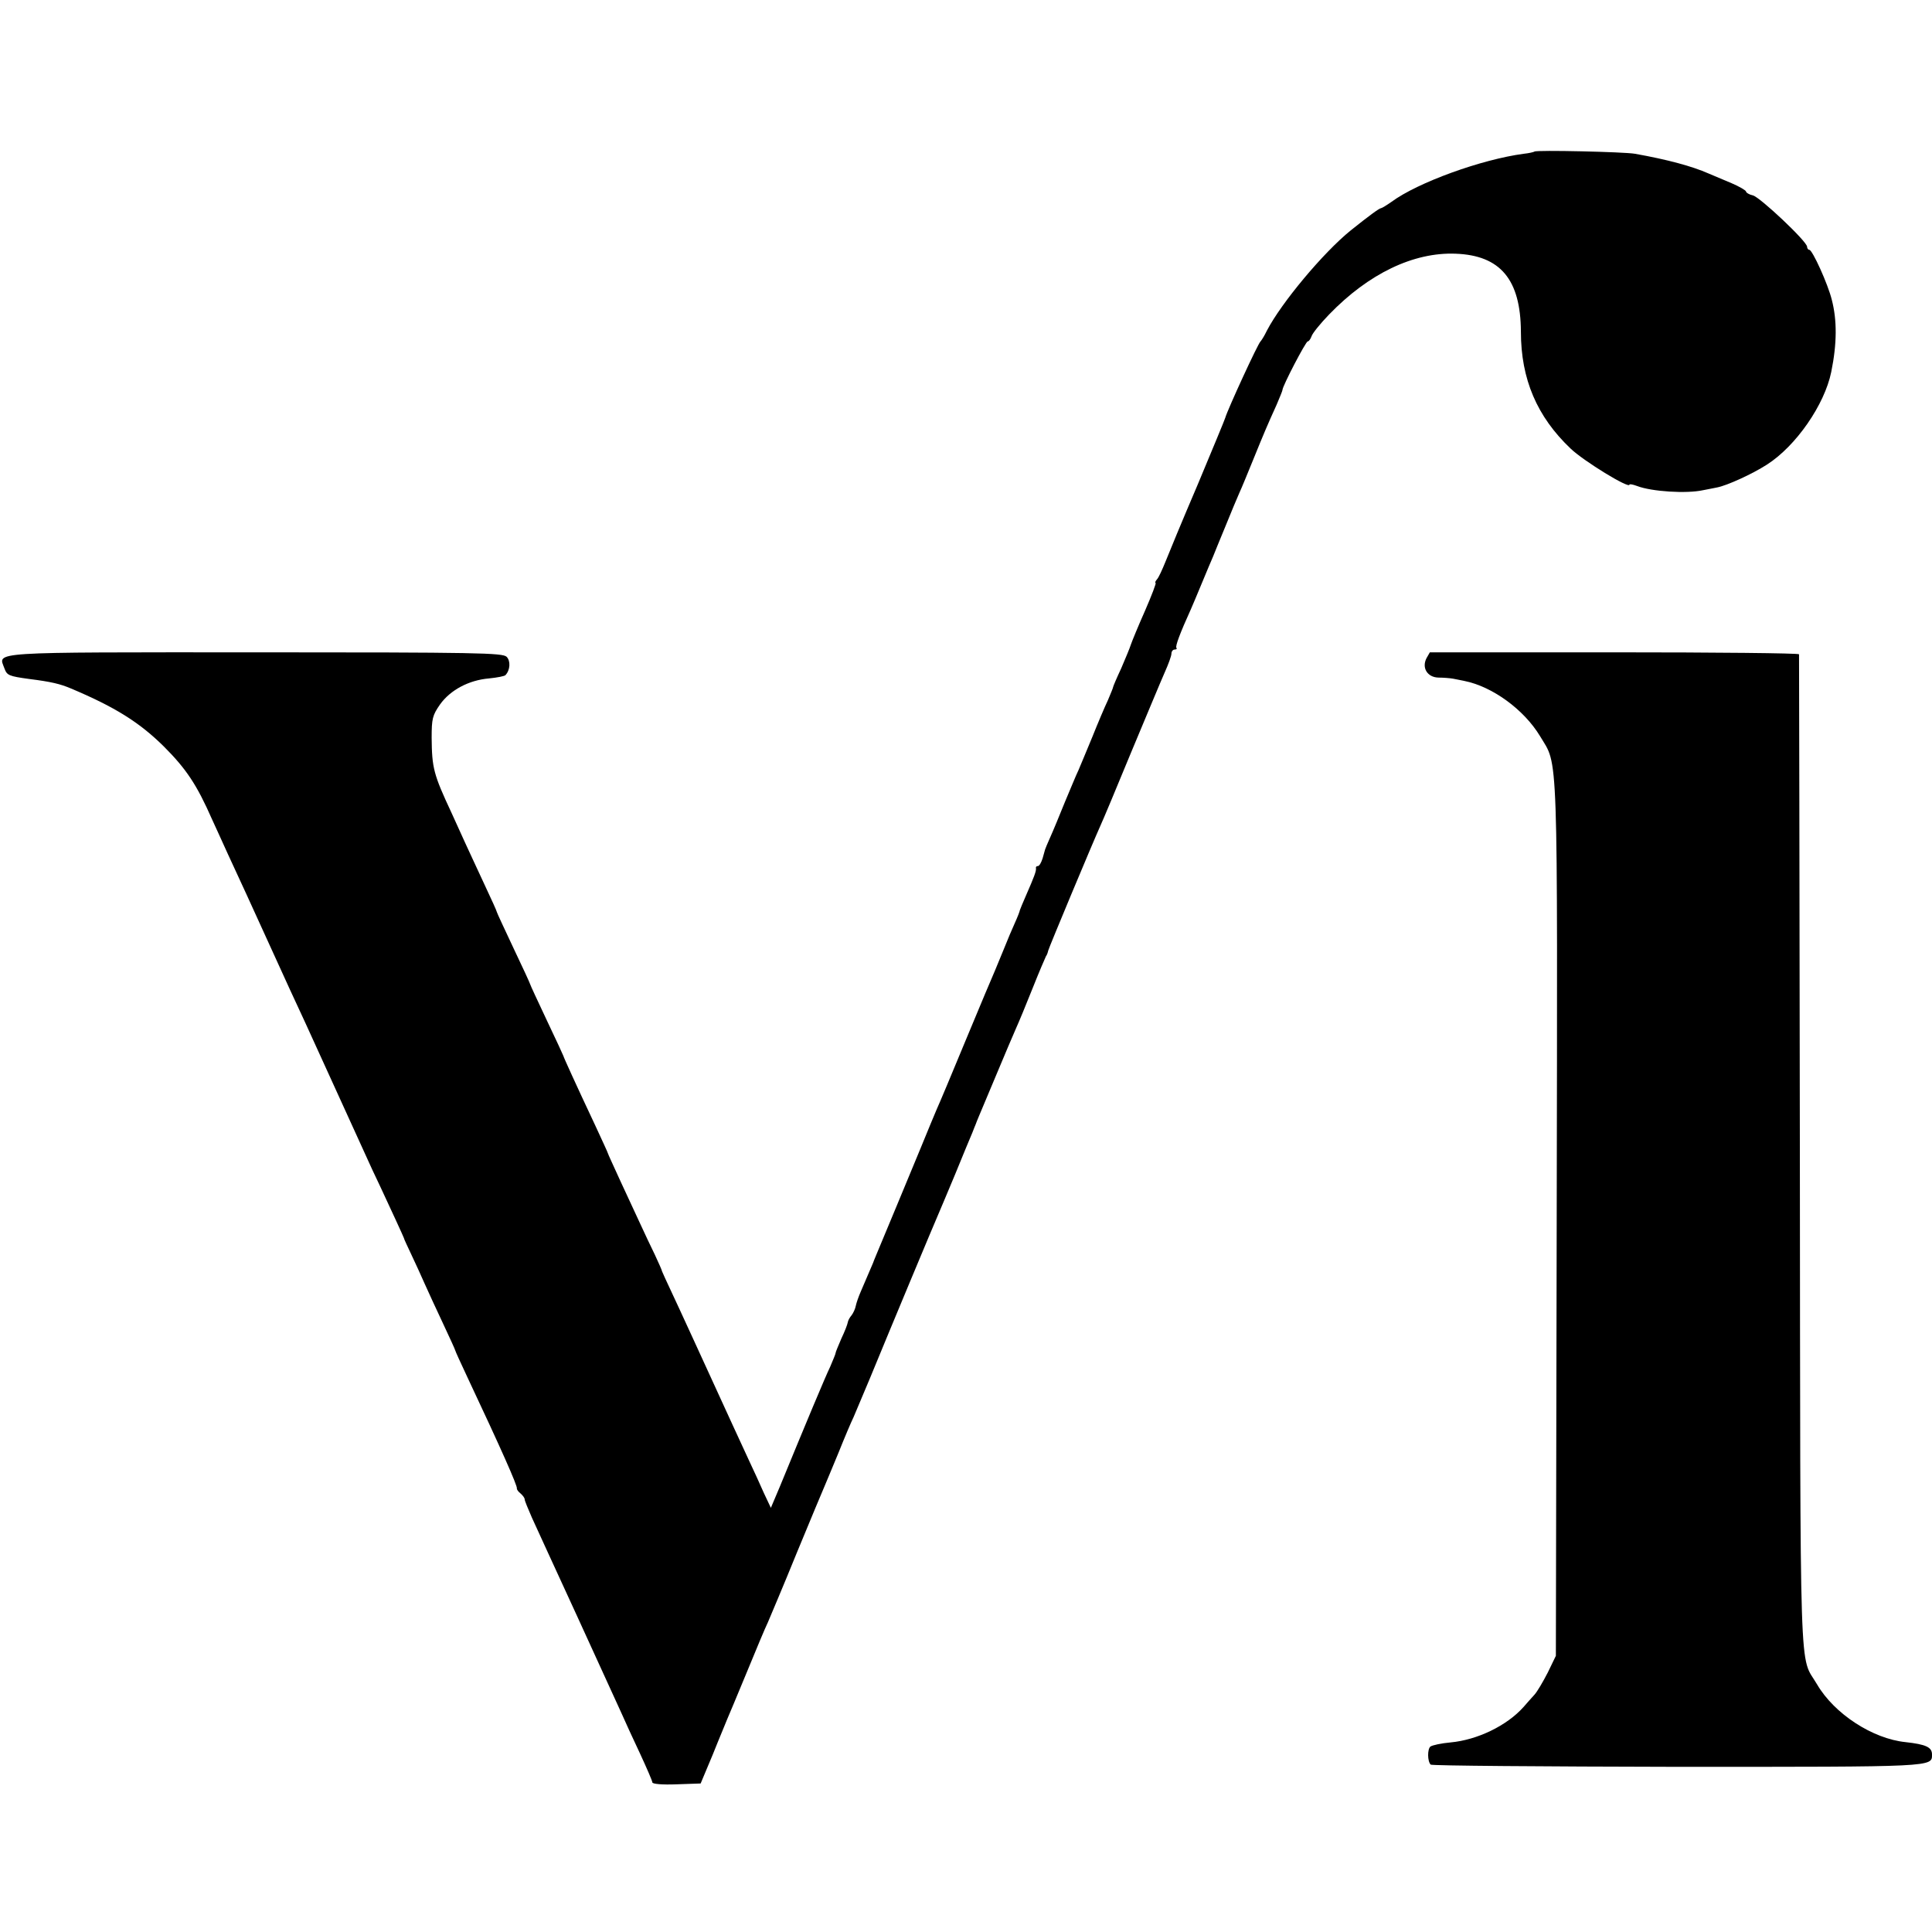
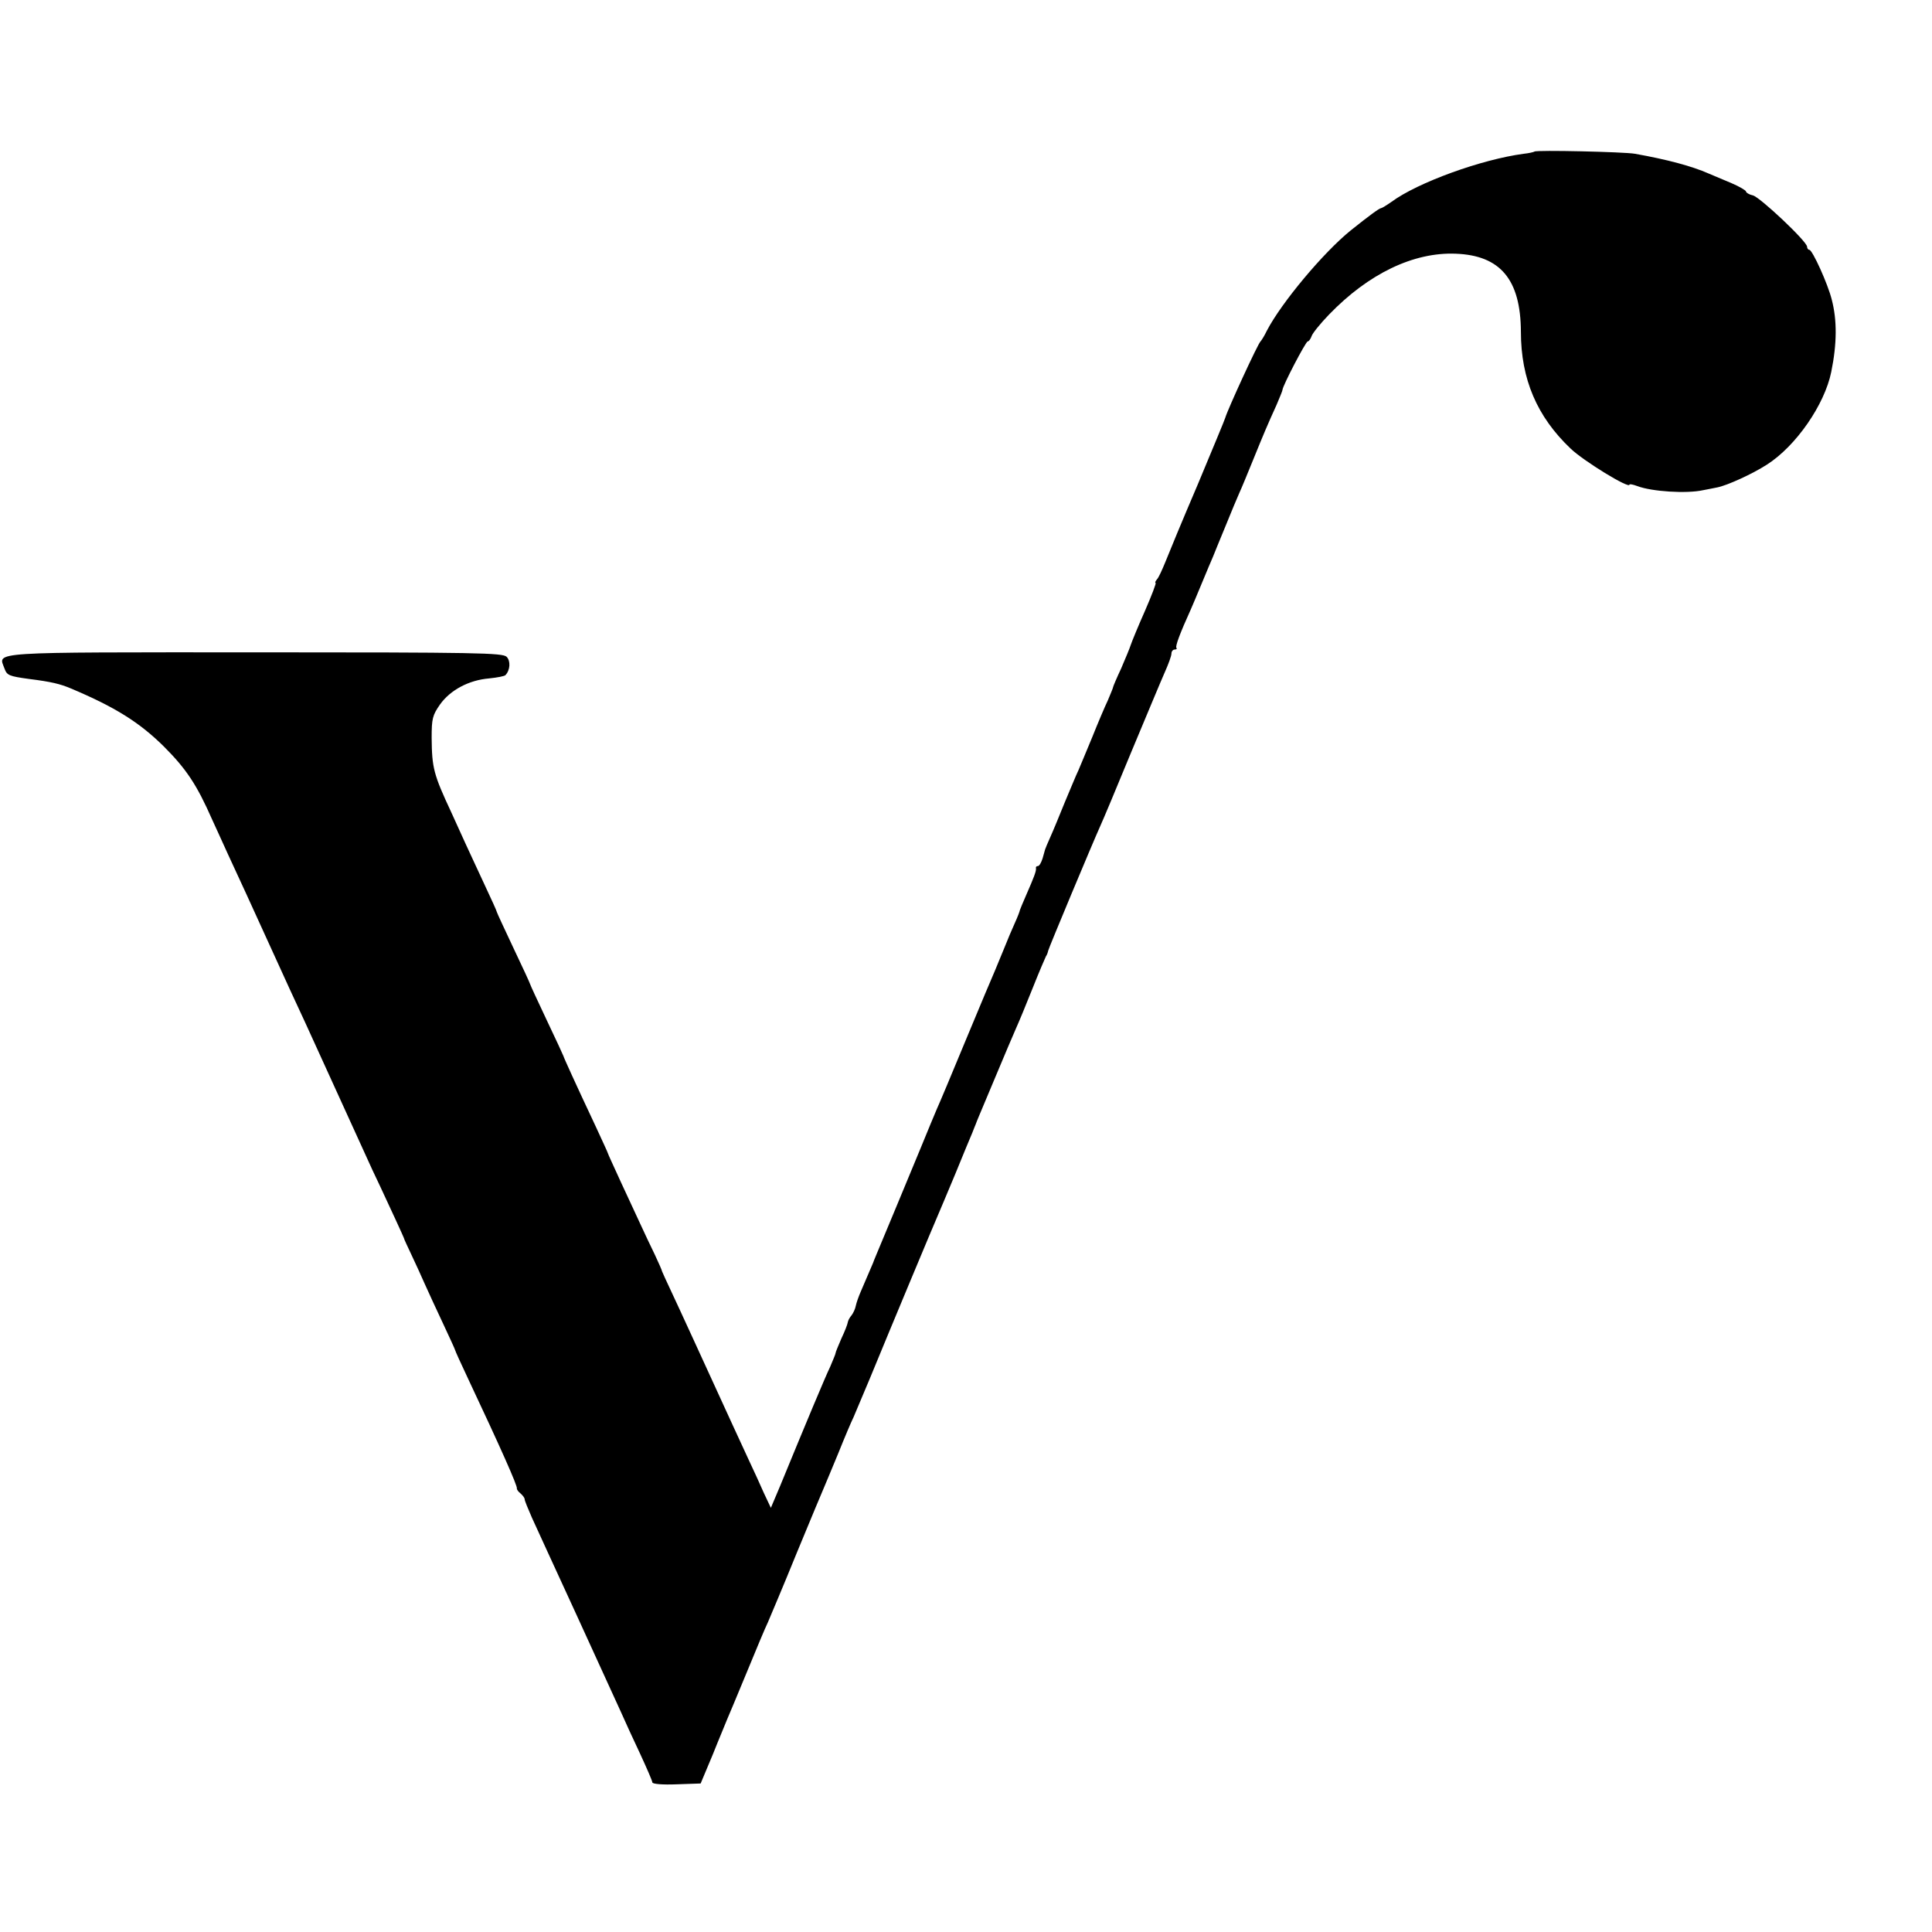
<svg xmlns="http://www.w3.org/2000/svg" version="1.0" width="696pt" height="696pt" viewBox="0 0 696 696" preserveAspectRatio="xMidYMid meet">
  <g transform="translate(0,696) scale(0.1,-0.1)" fill="#000000" stroke="none">
    <path d="M5528 6414 c-3 -2 -20 -6 -39 -8 -151 -20 -381 -103 -476 -173 -17 -12 -35 -23 -38 -23 -6 0 -44 -28 -109 -80 -99 -80 -250 -261 -302 -361 -9 -19 -20 -36 -23 -39 -9 -7 -118 -244 -127 -275 -1 -5 -46 -113 -99 -240 -54 -126 -106 -252 -117 -280 -11 -27 -24 -56 -30 -62 -6 -7 -8 -13 -5 -13 3 0 -14 -45 -38 -100 -24 -54 -47 -110 -51 -122 -4 -13 -20 -51 -35 -86 -16 -34 -29 -65 -29 -67 0 -3 -9 -24 -19 -48 -11 -23 -36 -82 -56 -132 -20 -49 -43 -103 -50 -120 -8 -16 -29 -68 -49 -115 -19 -47 -42 -103 -52 -125 -10 -22 -18 -42 -19 -45 -1 -3 -5 -17 -9 -32 -5 -16 -12 -28 -17 -28 -5 0 -8 -3 -7 -7 2 -10 -7 -33 -35 -97 -12 -27 -22 -52 -23 -55 0 -3 -8 -24 -18 -46 -10 -22 -27 -62 -38 -90 -11 -27 -26 -63 -33 -80 -7 -16 -55 -129 -105 -250 -50 -121 -97 -233 -105 -250 -7 -16 -33 -79 -58 -140 -41 -99 -133 -321 -160 -385 -6 -14 -11 -27 -12 -30 -1 -3 -8 -18 -15 -35 -7 -16 -14 -32 -15 -35 -1 -3 -8 -18 -15 -35 -7 -16 -15 -39 -17 -49 -2 -11 -9 -26 -15 -34 -7 -8 -13 -19 -14 -26 -1 -7 -11 -33 -23 -58 -11 -26 -21 -49 -21 -53 0 -3 -9 -24 -19 -48 -18 -37 -89 -207 -181 -431 l-33 -78 -25 53 c-13 30 -37 82 -53 116 -16 35 -43 93 -60 130 -98 214 -195 426 -222 483 -17 36 -31 67 -32 70 0 3 -12 30 -26 60 -15 30 -38 80 -52 110 -14 30 -46 99 -71 153 -25 55 -46 100 -46 102 0 2 -20 45 -44 97 -72 153 -116 250 -116 253 0 1 -27 60 -60 129 -33 70 -60 128 -60 130 0 2 -27 61 -60 130 -33 70 -60 128 -60 130 0 3 -20 47 -44 98 -24 51 -55 119 -70 151 -14 31 -37 81 -50 110 -64 137 -70 160 -71 269 0 69 3 81 30 120 37 52 104 88 177 94 29 3 56 8 59 12 17 18 19 51 4 66 -15 14 -103 16 -904 16 -977 0 -927 3 -905 -58 9 -25 16 -28 89 -38 80 -10 112 -18 150 -34 159 -67 247 -122 335 -209 81 -81 119 -138 174 -263 9 -20 35 -76 57 -125 54 -116 76 -165 139 -303 73 -160 107 -235 140 -305 24 -52 113 -248 212 -465 16 -36 42 -92 58 -125 37 -79 83 -179 85 -185 0 -3 13 -30 27 -60 14 -30 36 -77 48 -105 12 -27 42 -92 66 -143 24 -51 44 -95 44 -97 0 -2 20 -46 44 -97 121 -257 180 -390 178 -400 -1 -3 5 -12 13 -18 8 -7 15 -16 15 -21 0 -5 12 -34 26 -66 15 -32 87 -191 162 -353 74 -162 146 -320 160 -350 13 -30 44 -97 68 -148 24 -52 44 -98 44 -103 0 -6 37 -9 87 -7 l87 3 44 105 c23 58 47 114 51 125 5 11 37 88 71 170 34 83 68 164 76 180 7 17 55 129 104 250 50 121 95 229 100 240 5 11 27 65 50 120 22 55 47 114 55 130 7 17 34 80 59 140 71 173 236 568 246 590 5 11 32 76 61 145 28 69 56 136 62 150 5 14 11 27 12 30 1 3 6 16 12 30 6 14 34 81 63 150 29 69 60 143 70 165 10 22 37 87 60 145 23 58 45 109 48 115 4 5 7 15 8 20 2 10 160 388 188 450 8 17 58 136 111 265 54 129 108 259 121 288 13 29 24 59 24 67 0 8 5 15 12 15 6 0 9 3 6 6 -5 5 13 53 52 139 5 11 23 54 40 95 17 41 35 84 40 95 4 11 25 61 45 110 20 50 43 104 50 120 8 17 30 71 50 120 39 96 50 122 84 197 11 26 21 50 21 53 0 14 84 175 91 175 4 0 10 8 14 19 3 10 31 45 63 78 142 147 304 225 456 219 161 -6 234 -93 235 -281 0 -171 58 -306 179 -421 47 -45 212 -146 212 -130 0 3 12 1 28 -5 52 -20 178 -28 237 -15 17 3 40 8 51 10 36 7 126 48 179 82 105 67 208 216 232 334 21 103 21 187 2 260 -14 57 -70 180 -81 180 -4 0 -8 5 -8 11 0 19 -169 178 -195 185 -14 3 -25 10 -25 14 0 4 -24 18 -52 30 -29 12 -66 28 -83 35 -59 26 -147 50 -265 71 -39 7 -356 14 -362 8z" />
-     <path d="M5139 4589 c-18 -35 3 -69 43 -70 18 0 42 -2 53 -4 11 -2 29 -6 40 -8 101 -20 215 -103 273 -199 66 -111 63 -7 60 -1741 l-3 -1572 -29 -60 c-17 -33 -38 -69 -48 -80 -10 -11 -28 -31 -40 -45 -60 -67 -166 -118 -262 -127 -34 -3 -66 -10 -73 -15 -11 -9 -11 -53 1 -65 4 -4 403 -7 888 -8 933 0 918 -1 918 45 0 26 -23 36 -95 44 -119 12 -257 102 -319 208 -65 111 -60 -51 -62 1918 -1 982 -3 1788 -3 1793 -1 4 -300 7 -666 7 l-664 0 -12 -21z" />
  </g>
</svg>